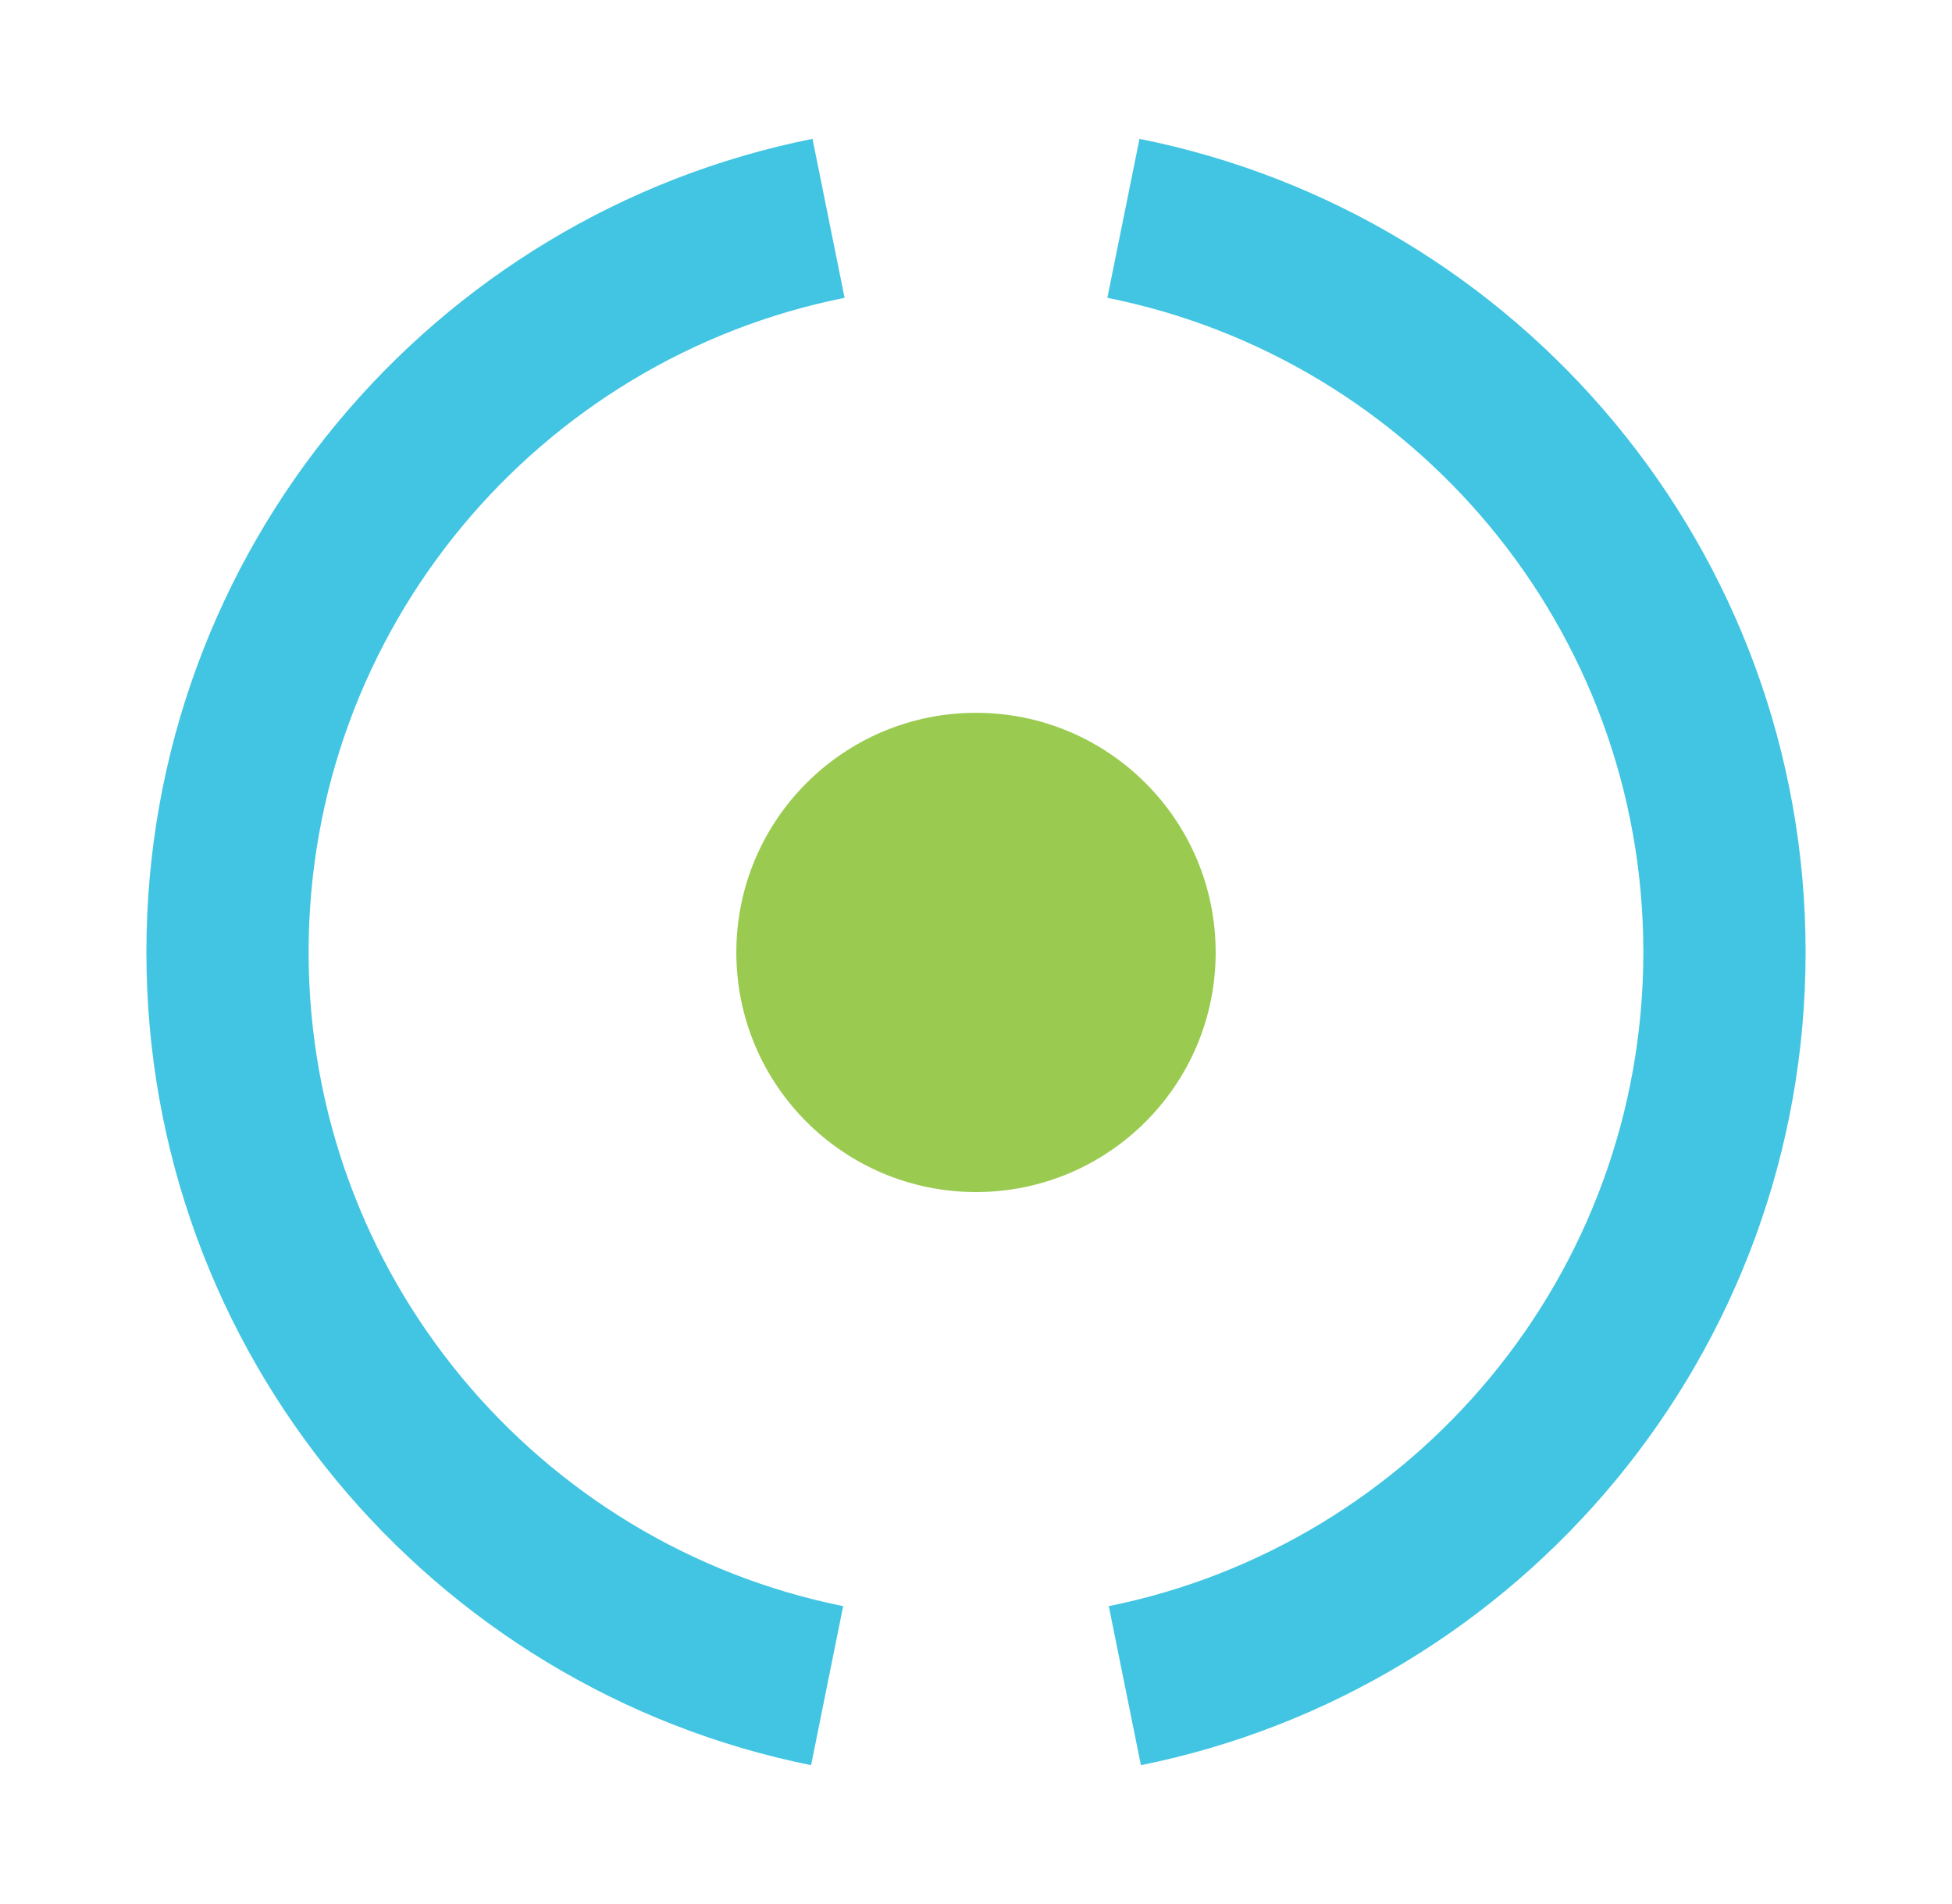
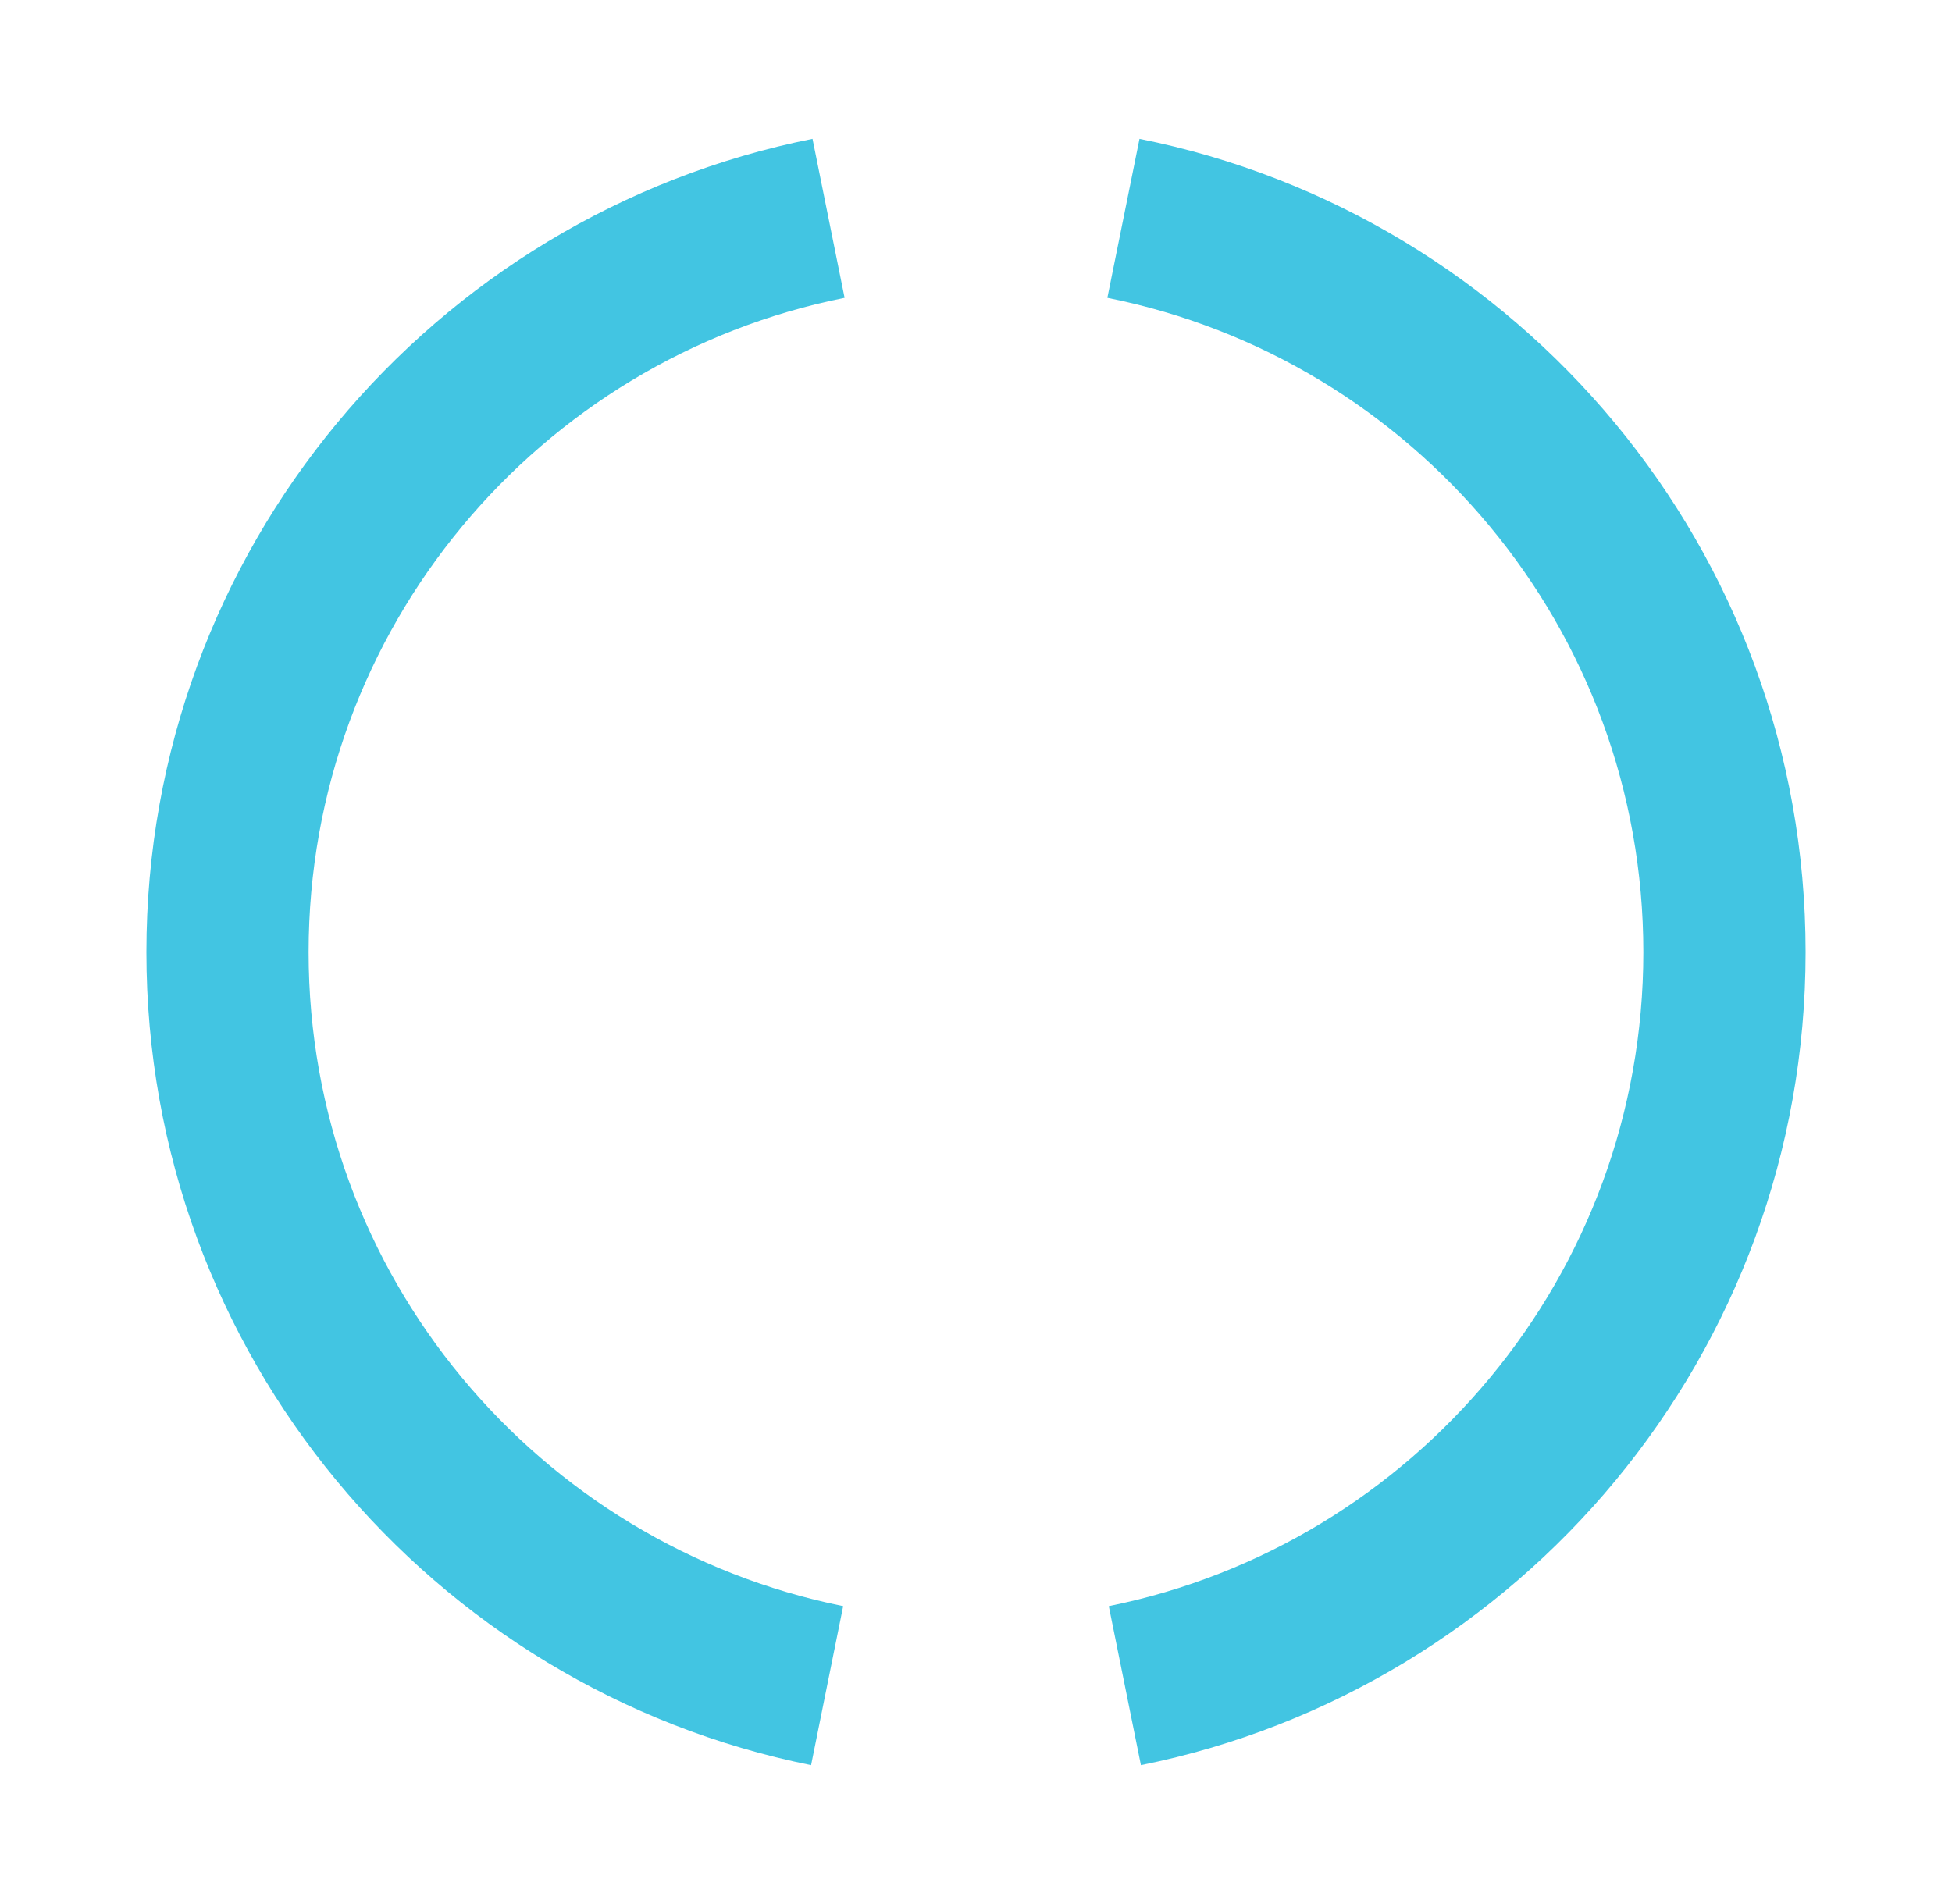
<svg xmlns="http://www.w3.org/2000/svg" width="41" height="40" viewBox="0 0 41 40" fill="none">
-   <circle cx="20.5" cy="20.009" r="5.034" fill="#9ACB50" />
  <path d="M17.74 6.257C11.32 7.539 6.482 13.206 6.482 20.003C6.482 26.789 11.305 32.449 17.71 33.742L17.036 37.083C9.072 35.477 3.075 28.44 3.075 20.003C3.075 11.555 9.087 4.511 17.066 2.917L17.74 6.257ZM23.934 2.917C31.913 4.511 37.925 11.555 37.925 20.003C37.925 28.44 31.928 35.477 23.964 37.083L23.289 33.742C29.695 32.449 34.517 26.789 34.517 20.003C34.517 13.206 29.679 7.539 23.259 6.257L23.934 2.917Z" fill="#42C5E2" />
</svg>